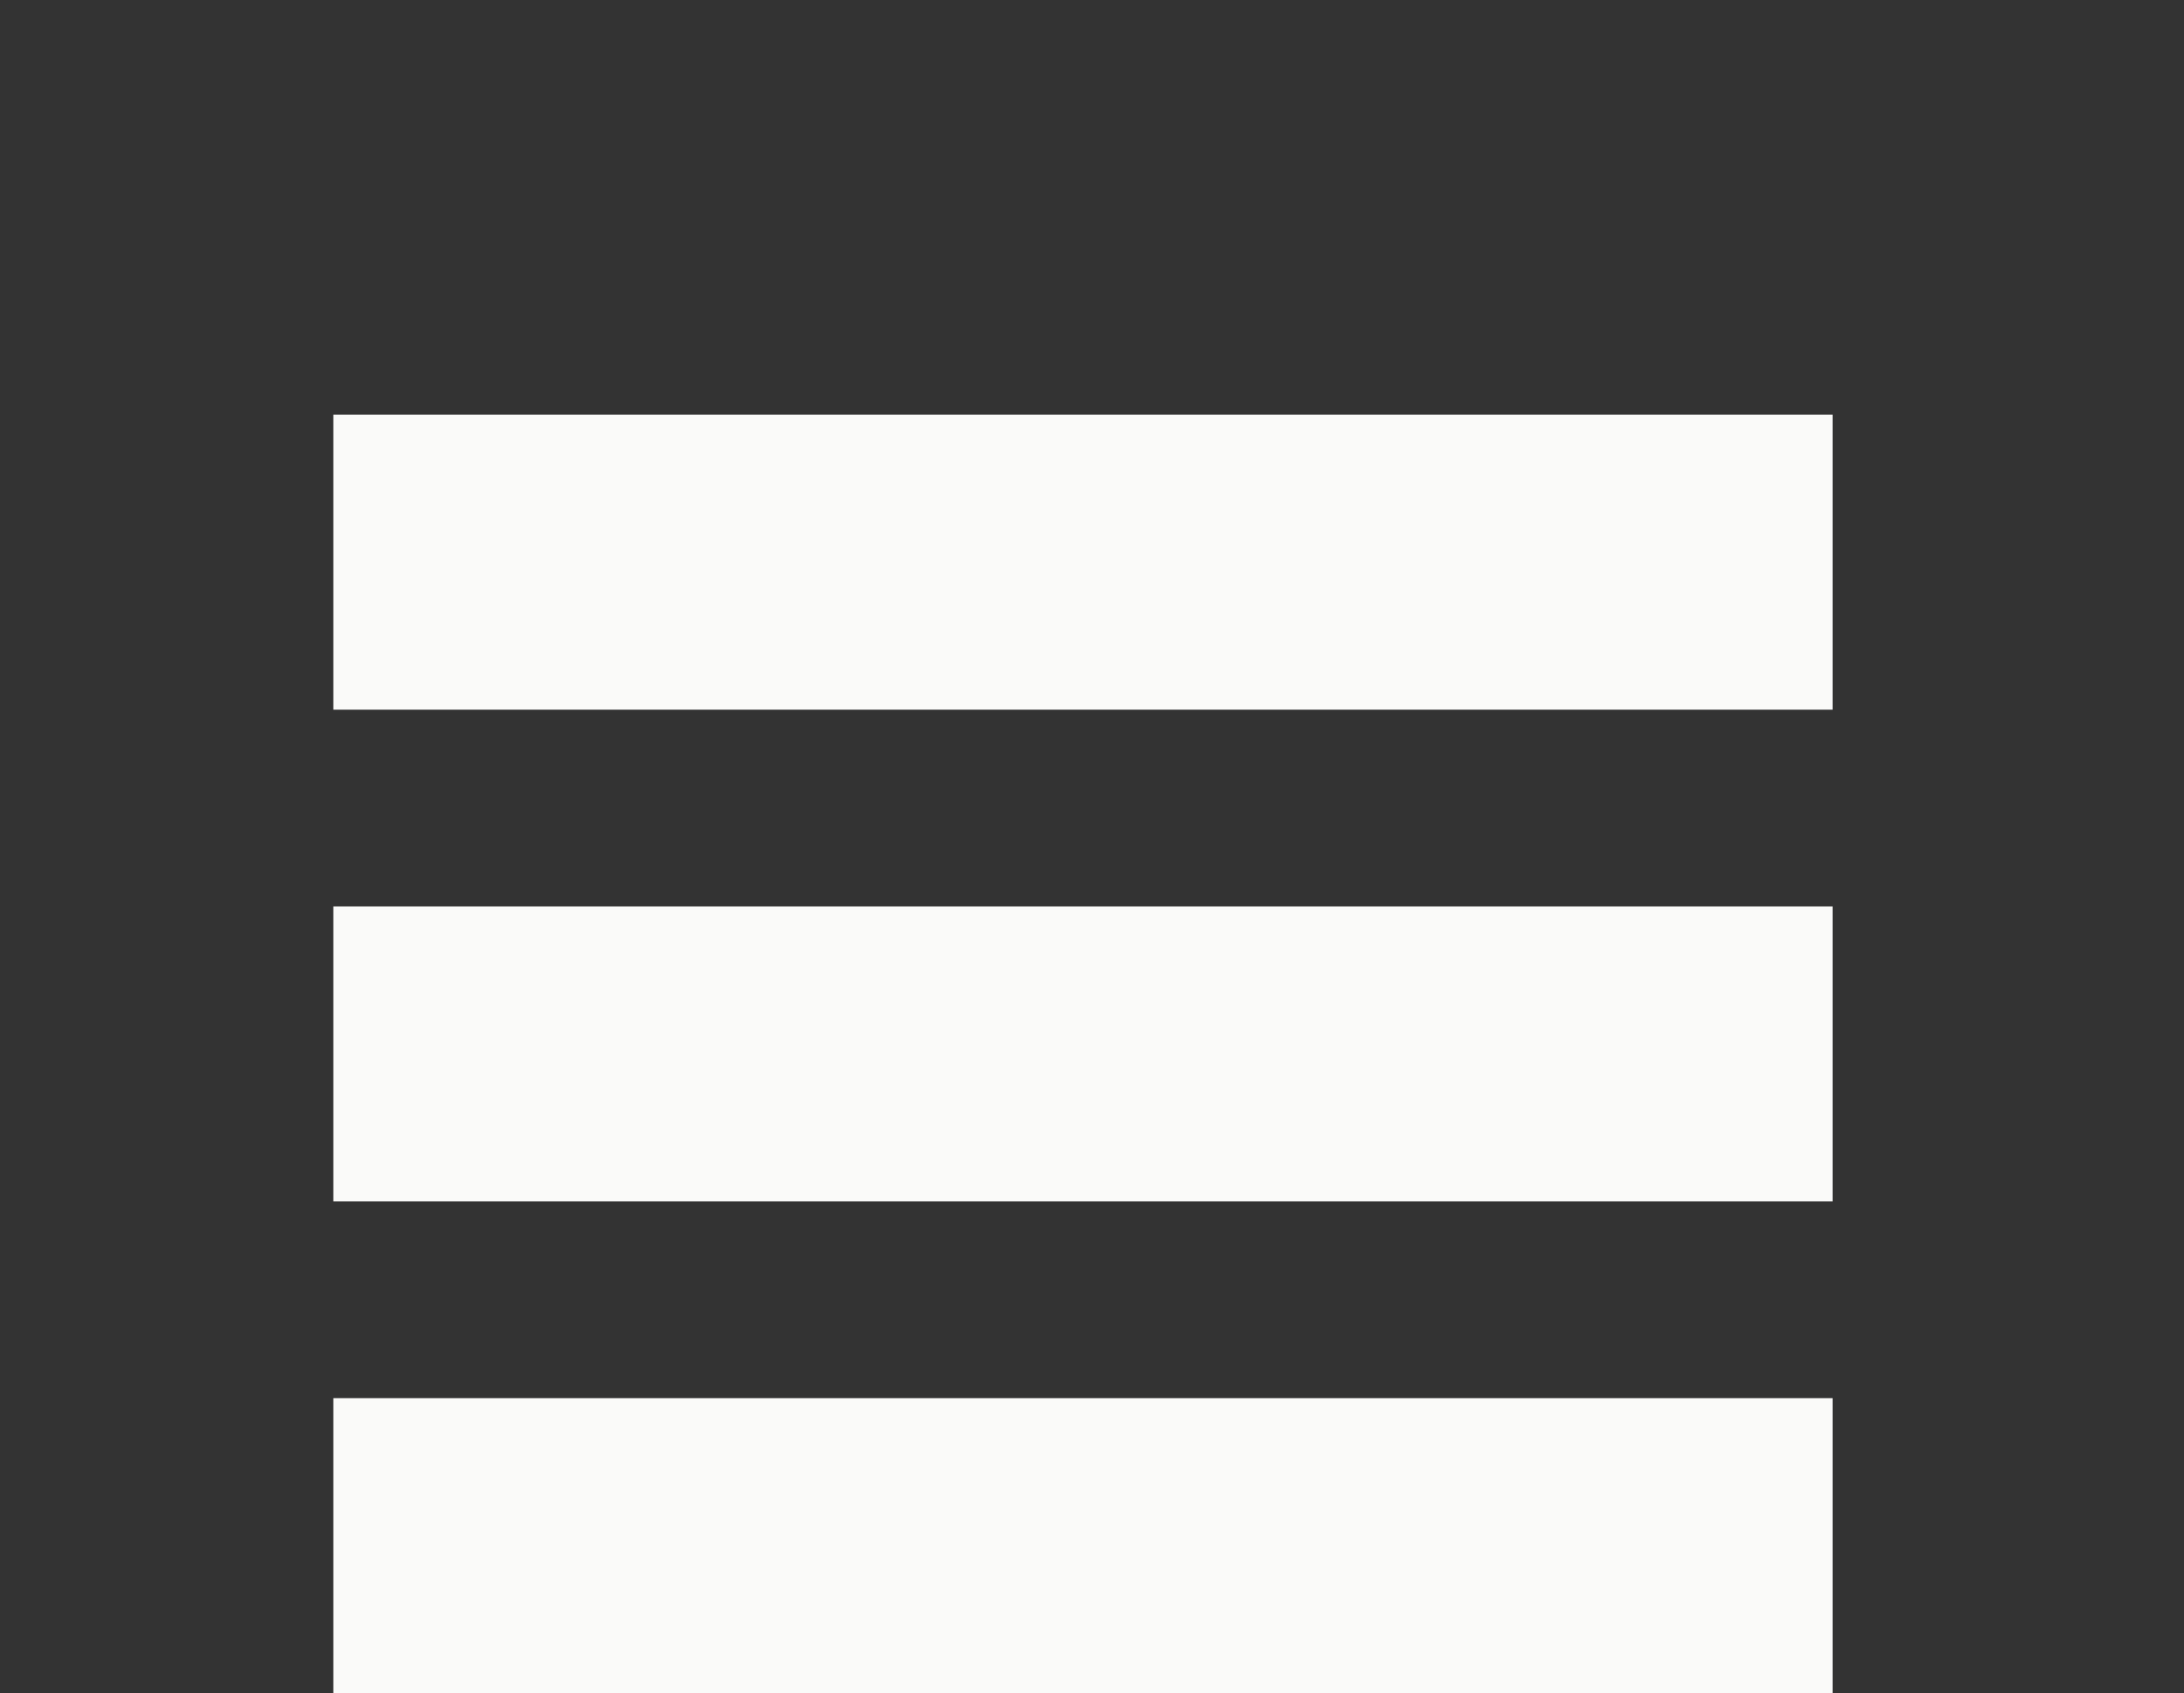
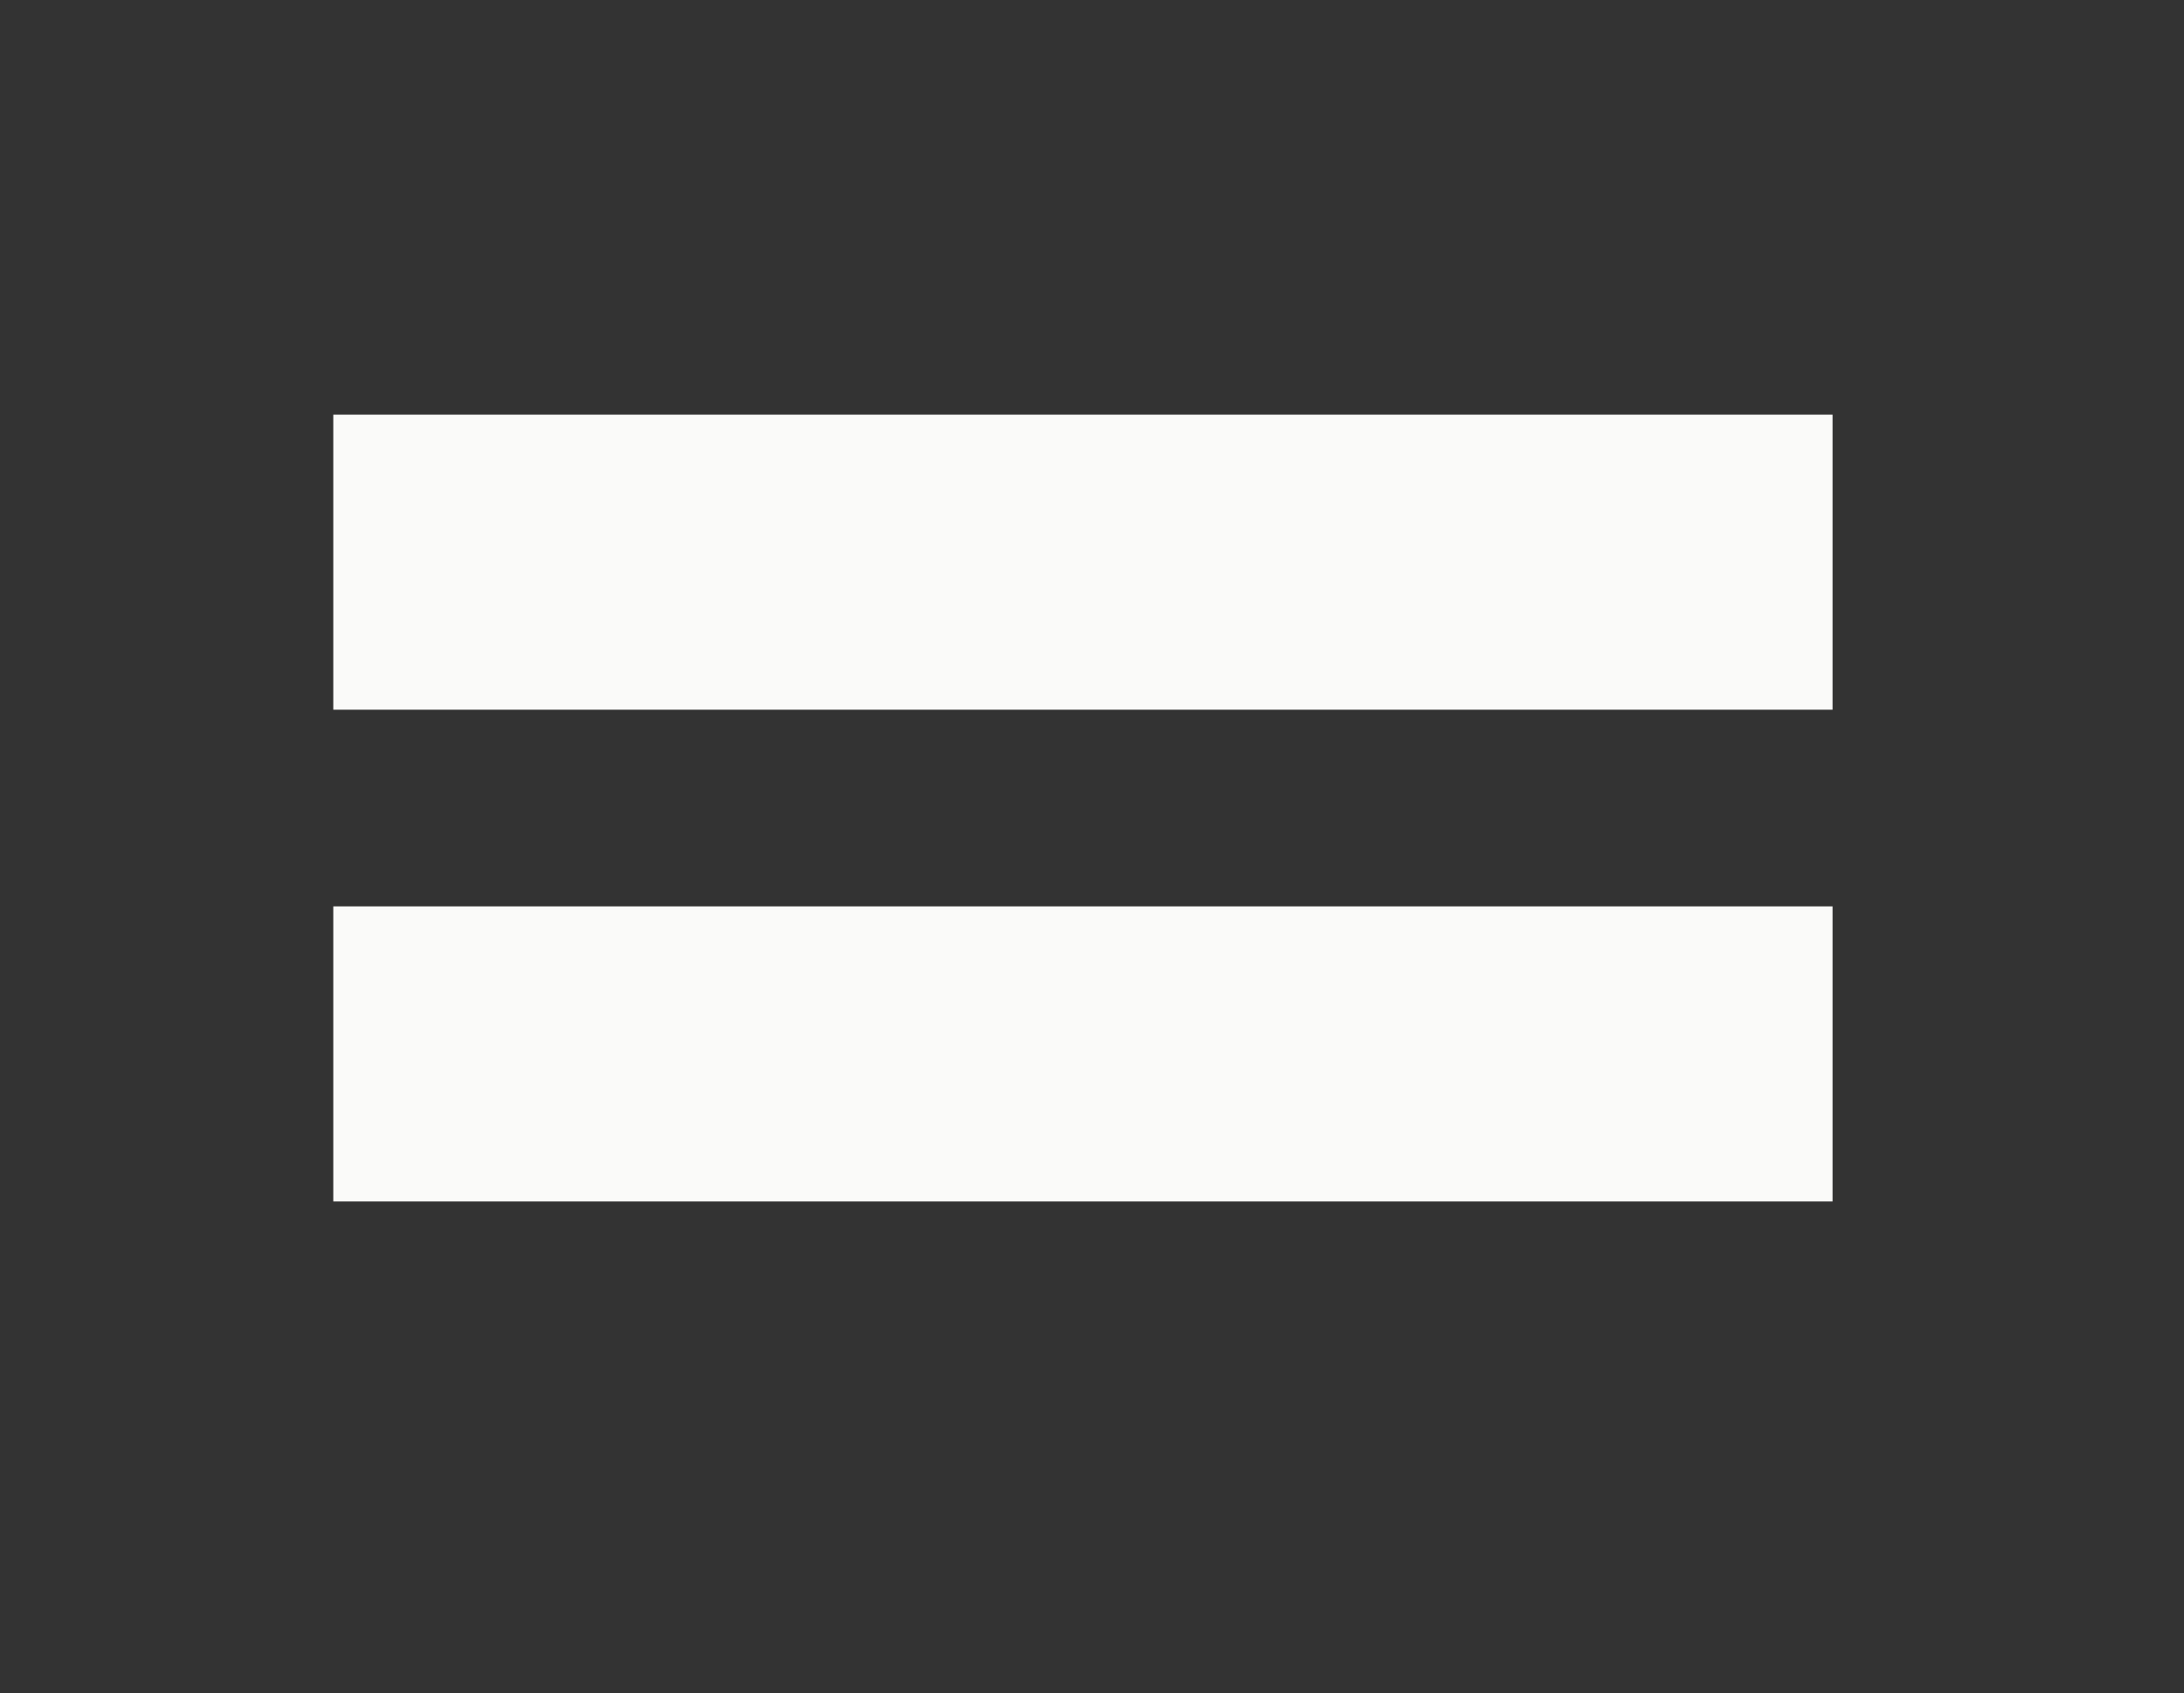
<svg xmlns="http://www.w3.org/2000/svg" version="1.1" id="Ebene_1" x="0px" y="0px" width="22.206px" height="17.216px" viewBox="0 0 22.206 17.216" enable-background="new 0 0 22.206 17.216" xml:space="preserve">
  <rect x="0" y="0" width="22.206" height="17.216" fill="#333333" stroke="none" />
  <g>
    <polygon fill="#FAFAF9" points="18.633,7.216 3.389,7.216 3.389,4.216 18.633,4.216 18.633,7.216  " />
-     <polygon fill="#FAFAF9" points="18.633,17.216 3.389,17.216 3.389,14.216 18.633,14.216 18.633,17.216  " />
    <polygon fill="#FAFAF9" points="18.633,12.216 3.389,12.216 3.389,9.216 18.633,9.216 18.633,12.216  " />
  </g>
</svg>